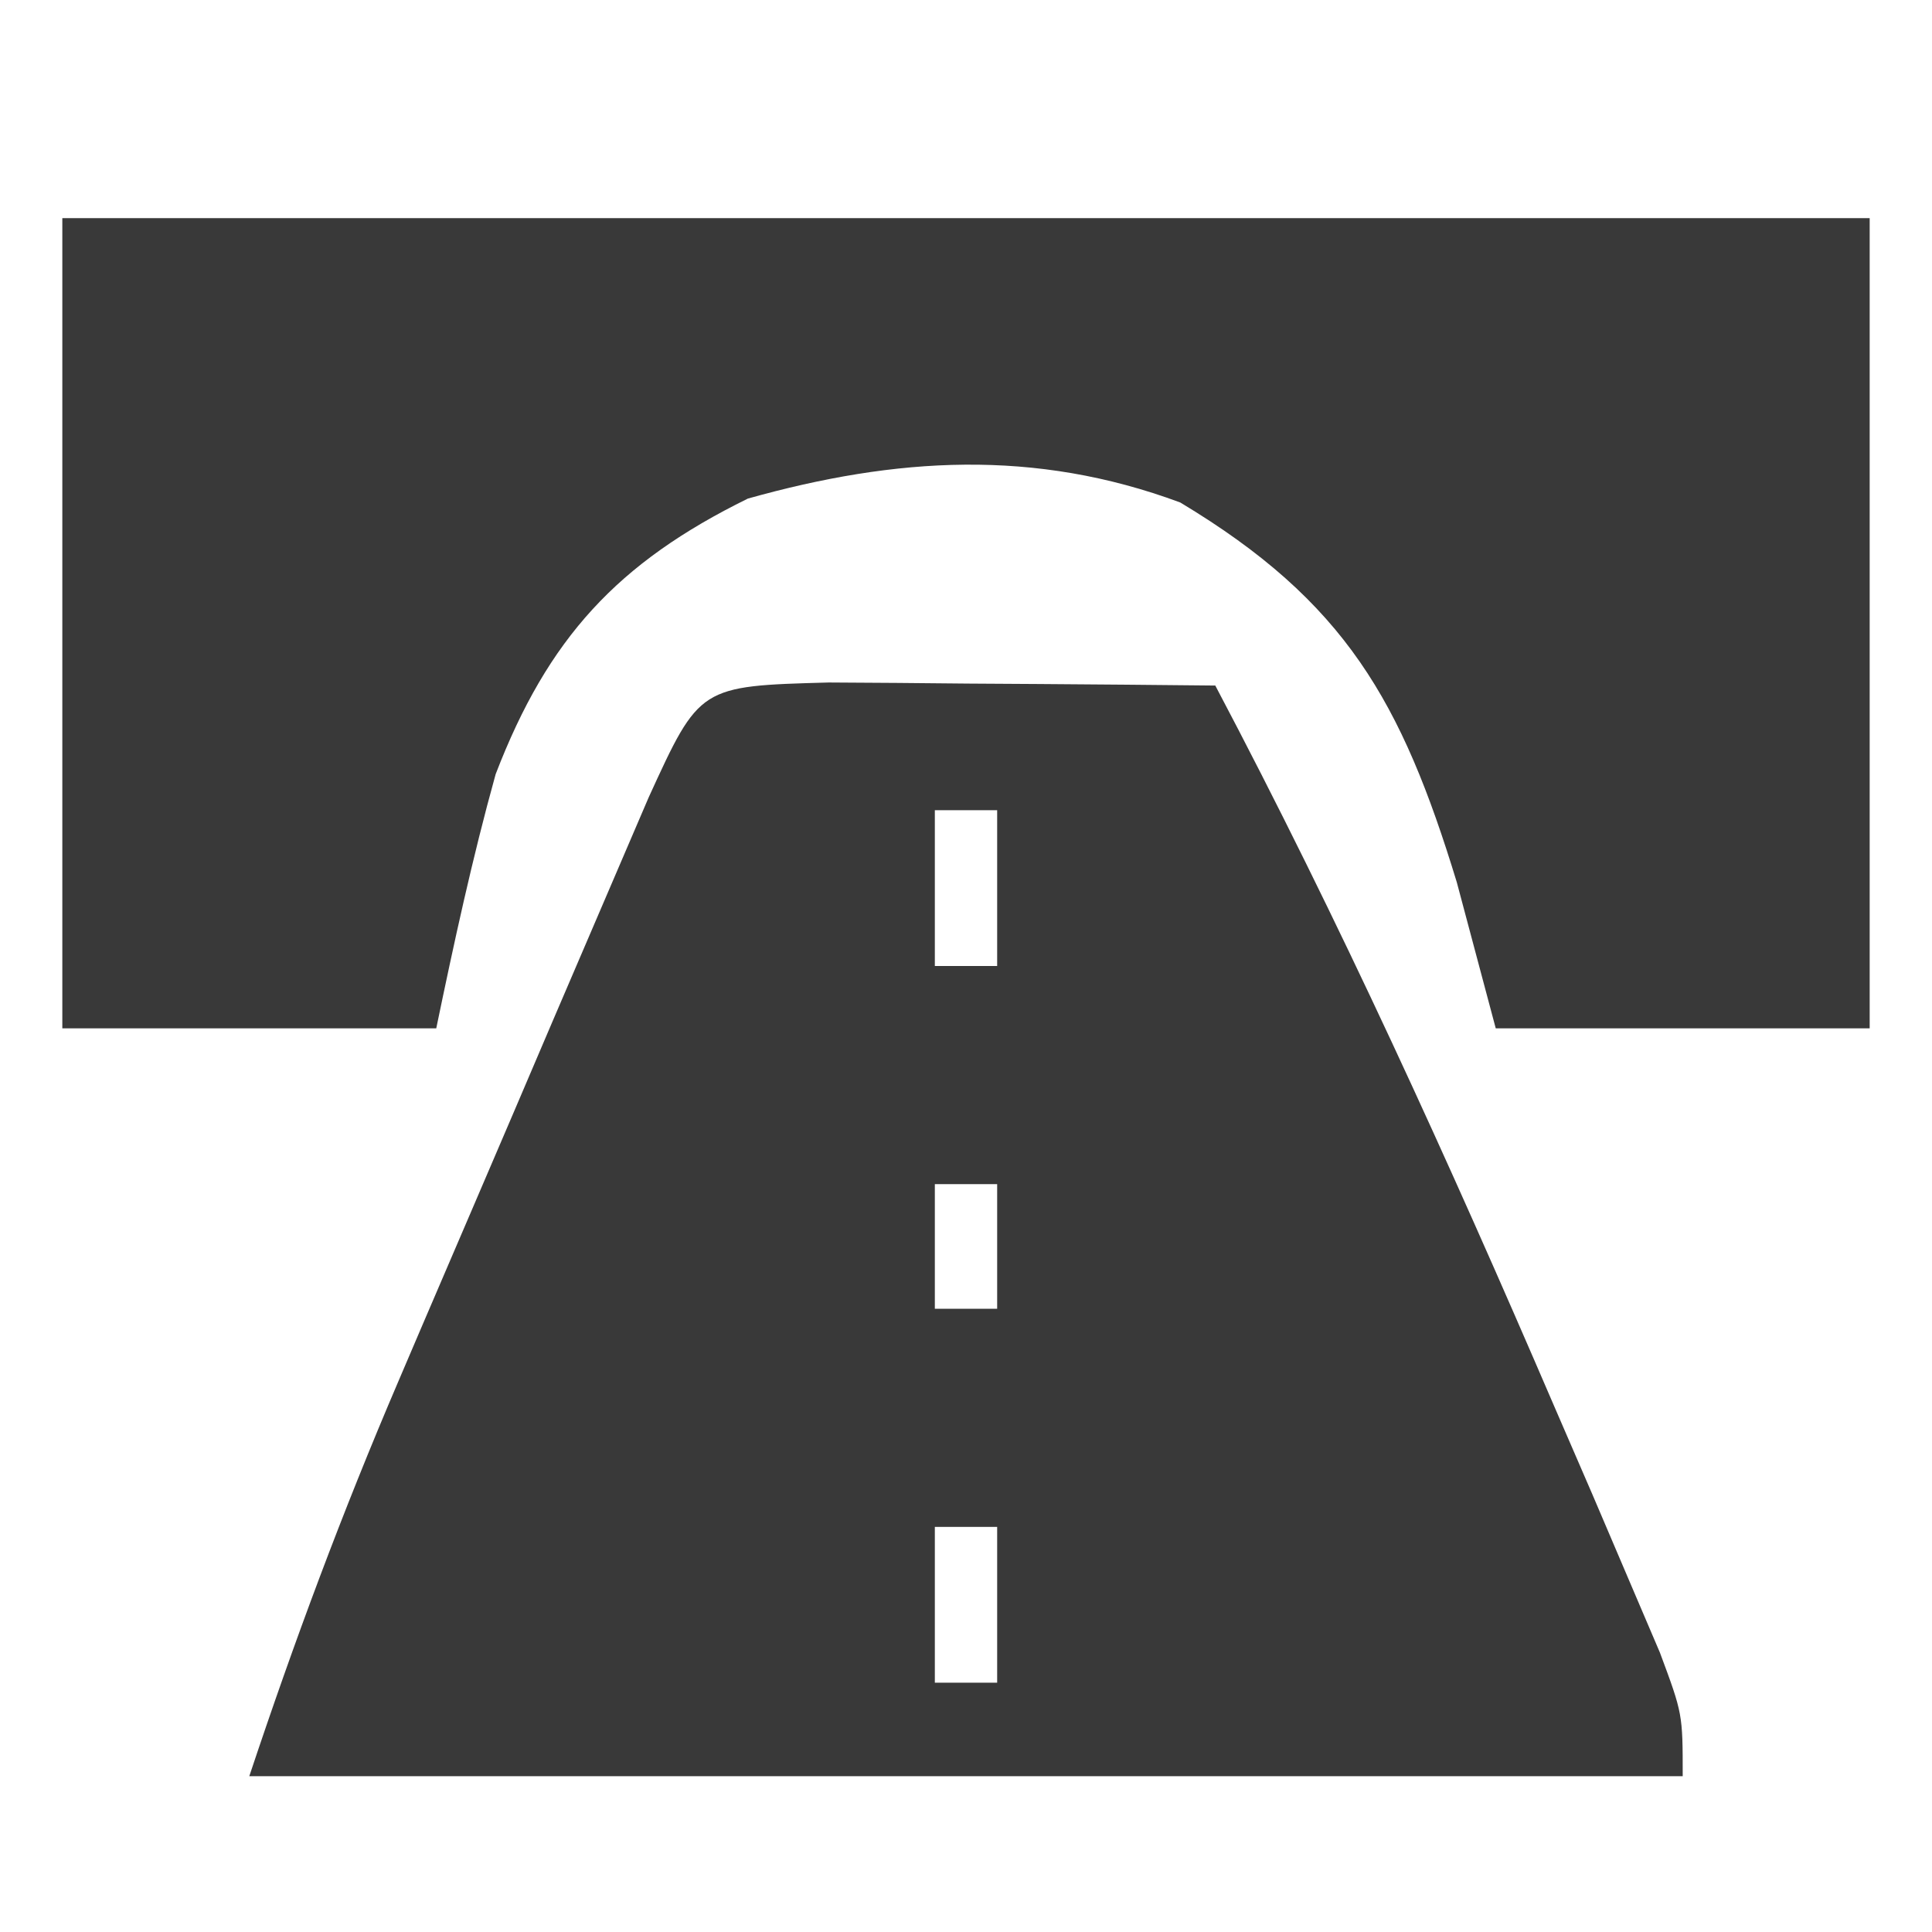
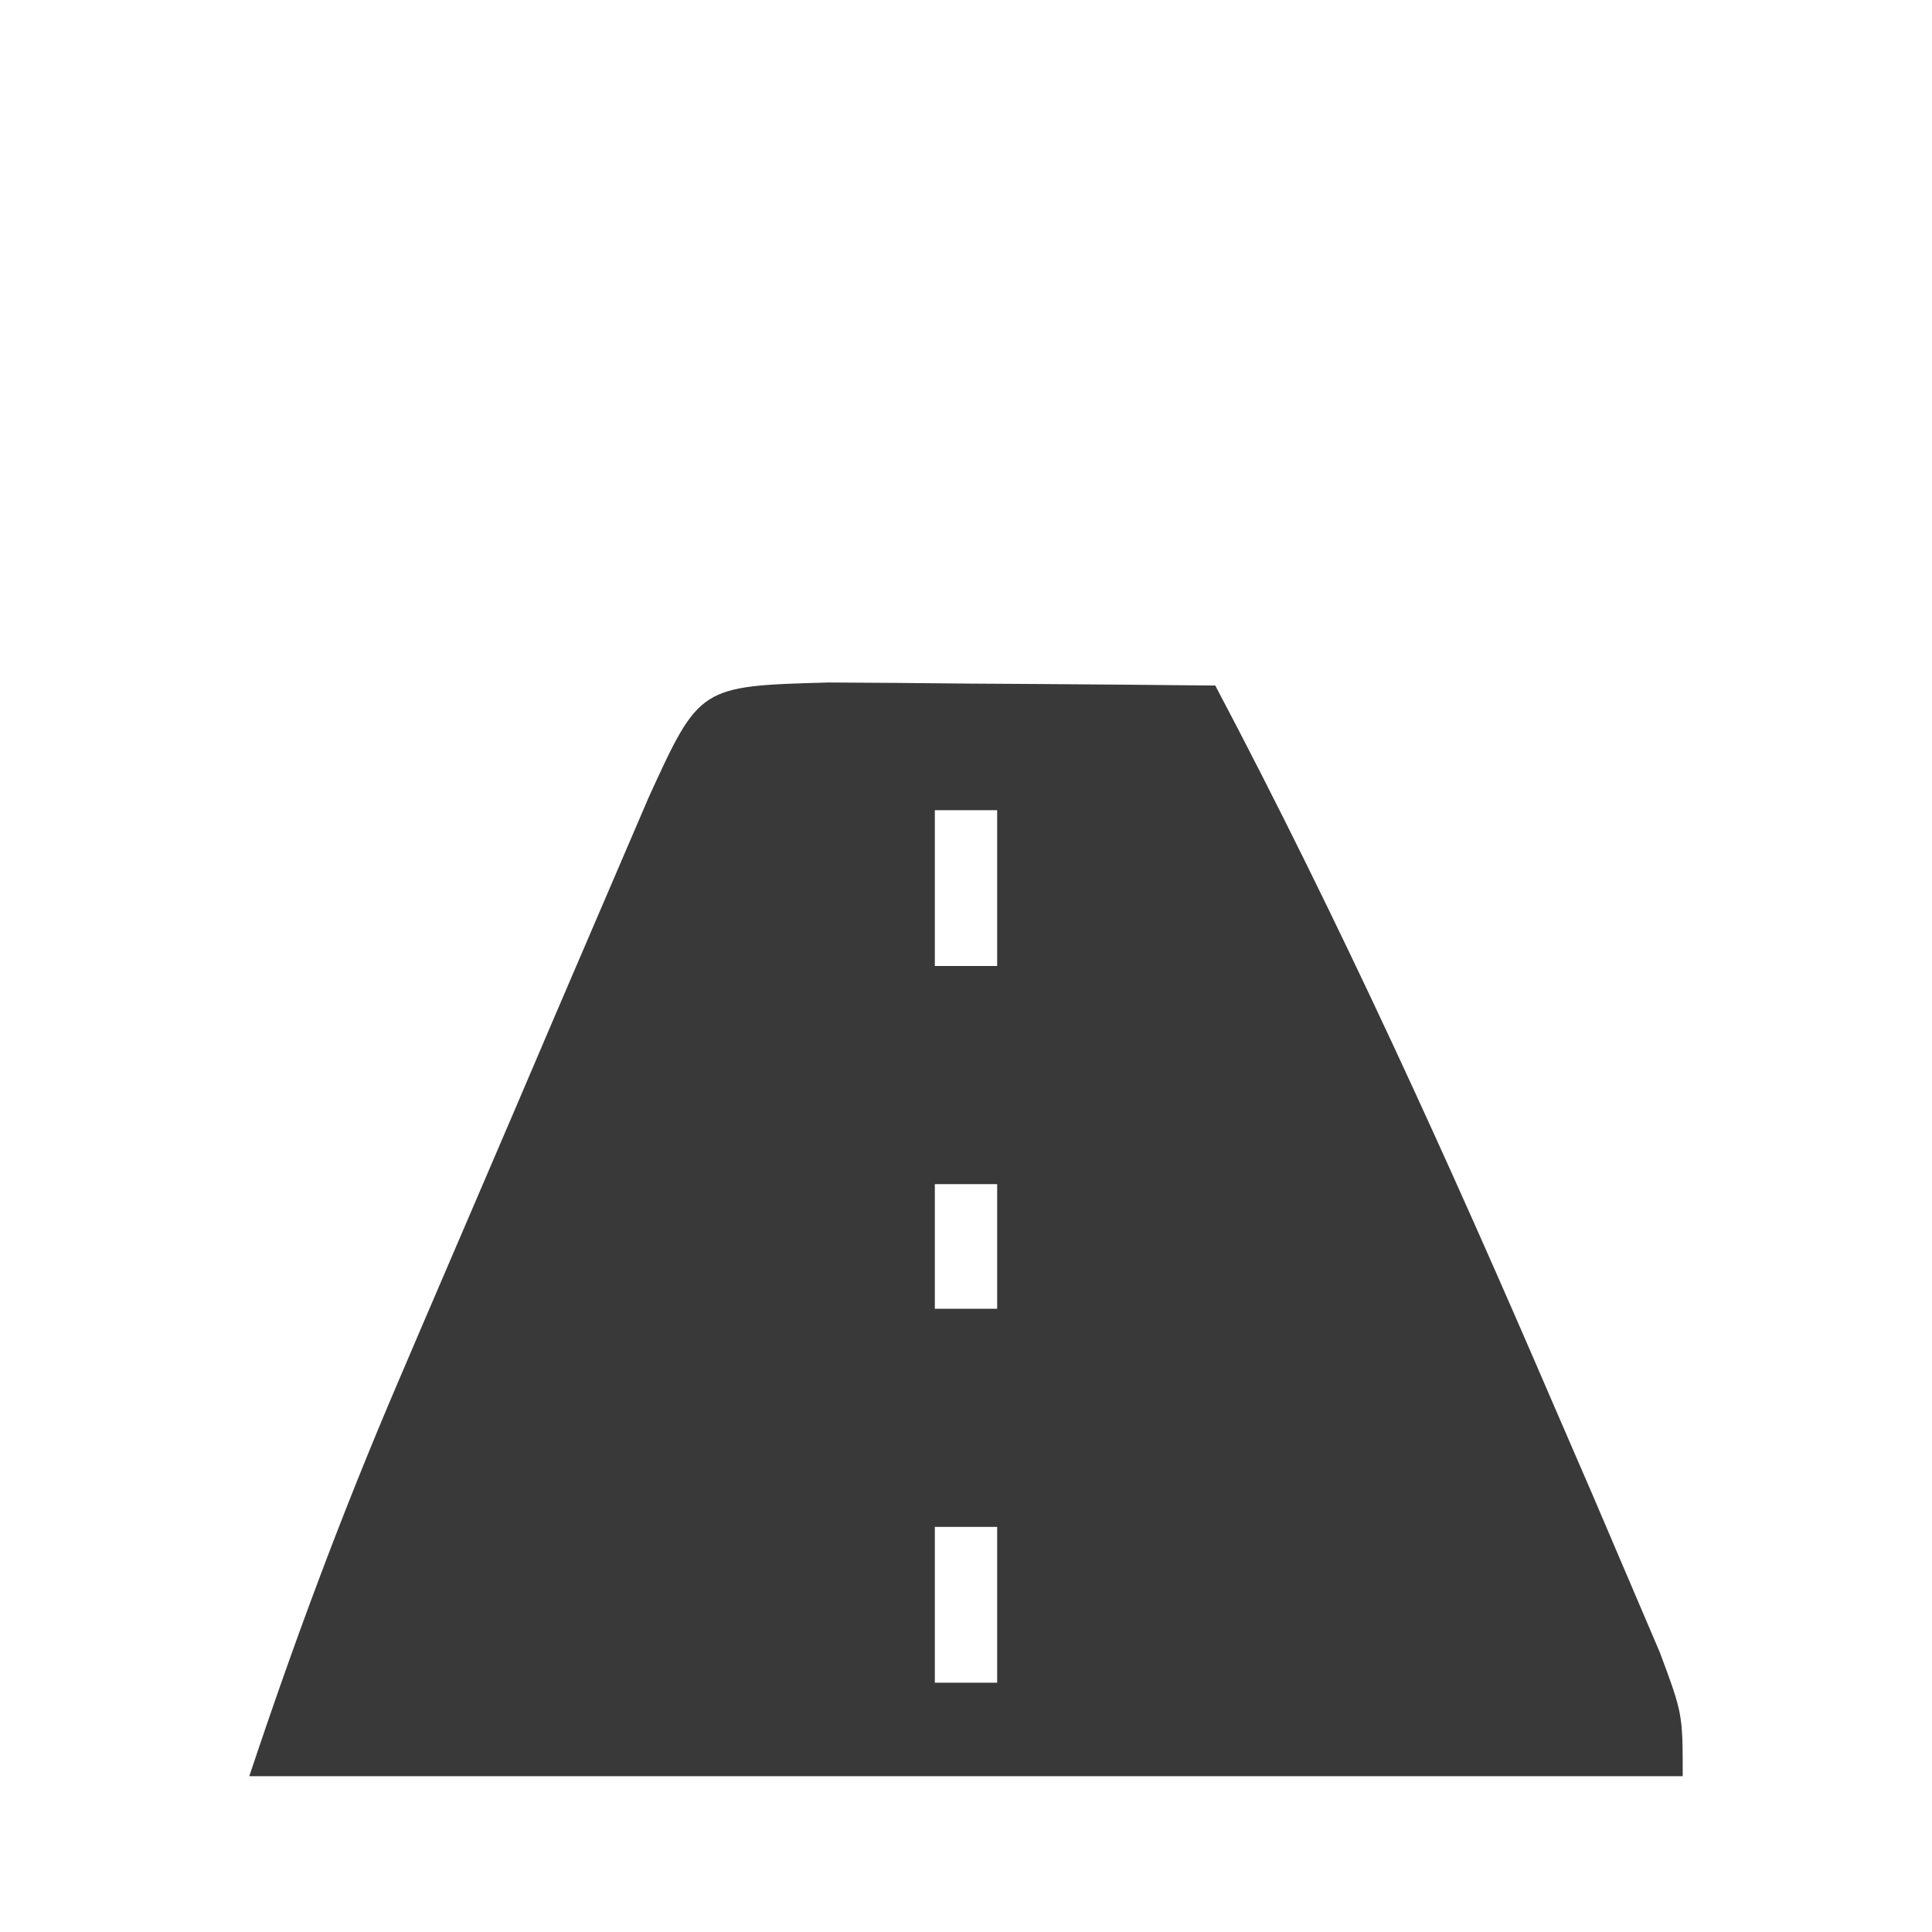
<svg xmlns="http://www.w3.org/2000/svg" version="1.1" width="62" height="62">
-   <path d="M0 0 C1.488 0.007 2.977 0.019 4.465 0.035 C5.223 0.04 5.982 0.044 6.764 0.049 C8.643 0.061 10.523 0.079 12.402 0.098 C16.392 7.655 19.901 15.376 23.277 23.223 C23.683 24.159 24.088 25.096 24.506 26.061 C24.881 26.942 25.257 27.823 25.645 28.73 C25.983 29.523 26.322 30.316 26.671 31.133 C27.402 33.098 27.402 33.098 27.402 35.098 C12.222 35.098 -2.958 35.098 -18.598 35.098 C-17.143 30.733 -15.616 26.635 -13.812 22.422 C-13.551 21.811 -13.29 21.201 -13.021 20.571 C-12.474 19.293 -11.925 18.015 -11.375 16.737 C-10.531 14.775 -9.692 12.81 -8.854 10.846 C-8.319 9.6 -7.785 8.355 -7.25 7.109 C-6.765 5.98 -6.28 4.85 -5.781 3.686 C-4.147 0.113 -4.147 0.113 0 0 Z M3.402 4.098 C3.402 5.748 3.402 7.398 3.402 9.098 C4.062 9.098 4.722 9.098 5.402 9.098 C5.402 7.448 5.402 5.798 5.402 4.098 C4.742 4.098 4.082 4.098 3.402 4.098 Z M3.402 16.098 C3.402 17.418 3.402 18.738 3.402 20.098 C4.062 20.098 4.722 20.098 5.402 20.098 C5.402 18.778 5.402 17.458 5.402 16.098 C4.742 16.098 4.082 16.098 3.402 16.098 Z M3.402 27.098 C3.402 28.748 3.402 30.398 3.402 32.098 C4.062 32.098 4.722 32.098 5.402 32.098 C5.402 30.448 5.402 28.798 5.402 27.098 C4.742 27.098 4.082 27.098 3.402 27.098 Z " fill="#393939" transform="translate(26.598,21.902)" />
-   <path d="M0 0 C19.14 0 38.28 0 58 0 C58 8.58 58 17.16 58 26 C54.04 26 50.08 26 46 26 C45.587 24.453 45.175 22.906 44.75 21.312 C42.981 15.515 41.179 12.308 35.875 9.125 C31.205 7.391 26.75 7.666 22 9 C17.81 11.06 15.584 13.481 13.906 17.844 C13.158 20.534 12.567 23.266 12 26 C8.04 26 4.08 26 0 26 C0 17.42 0 8.84 0 0 Z " fill="#393939" transform="translate(2,7)" />
+   <path d="M0 0 C1.488 0.007 2.977 0.019 4.465 0.035 C5.223 0.04 5.982 0.044 6.764 0.049 C8.643 0.061 10.523 0.079 12.402 0.098 C16.392 7.655 19.901 15.376 23.277 23.223 C23.683 24.159 24.088 25.096 24.506 26.061 C24.881 26.942 25.257 27.823 25.645 28.73 C25.983 29.523 26.322 30.316 26.671 31.133 C27.402 33.098 27.402 33.098 27.402 35.098 C12.222 35.098 -2.958 35.098 -18.598 35.098 C-17.143 30.733 -15.616 26.635 -13.812 22.422 C-13.551 21.811 -13.29 21.201 -13.021 20.571 C-12.474 19.293 -11.925 18.015 -11.375 16.737 C-10.531 14.775 -9.692 12.81 -8.854 10.846 C-8.319 9.6 -7.785 8.355 -7.25 7.109 C-6.765 5.98 -6.28 4.85 -5.781 3.686 C-4.147 0.113 -4.147 0.113 0 0 Z M3.402 4.098 C3.402 5.748 3.402 7.398 3.402 9.098 C4.062 9.098 4.722 9.098 5.402 9.098 C5.402 7.448 5.402 5.798 5.402 4.098 C4.742 4.098 4.082 4.098 3.402 4.098 Z M3.402 16.098 C3.402 17.418 3.402 18.738 3.402 20.098 C4.062 20.098 4.722 20.098 5.402 20.098 C5.402 18.778 5.402 17.458 5.402 16.098 C4.742 16.098 4.082 16.098 3.402 16.098 M3.402 27.098 C3.402 28.748 3.402 30.398 3.402 32.098 C4.062 32.098 4.722 32.098 5.402 32.098 C5.402 30.448 5.402 28.798 5.402 27.098 C4.742 27.098 4.082 27.098 3.402 27.098 Z " fill="#393939" transform="translate(26.598,21.902)" />
</svg>